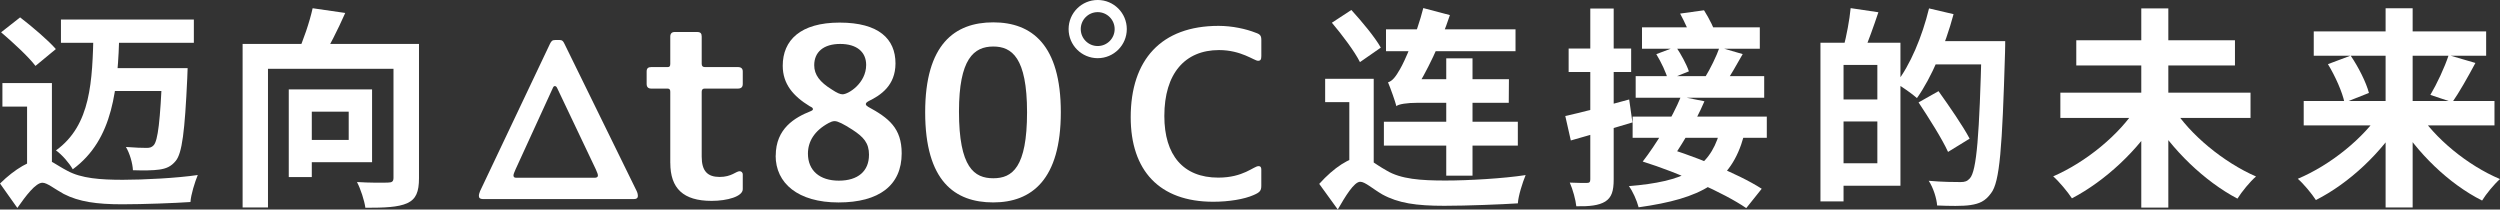
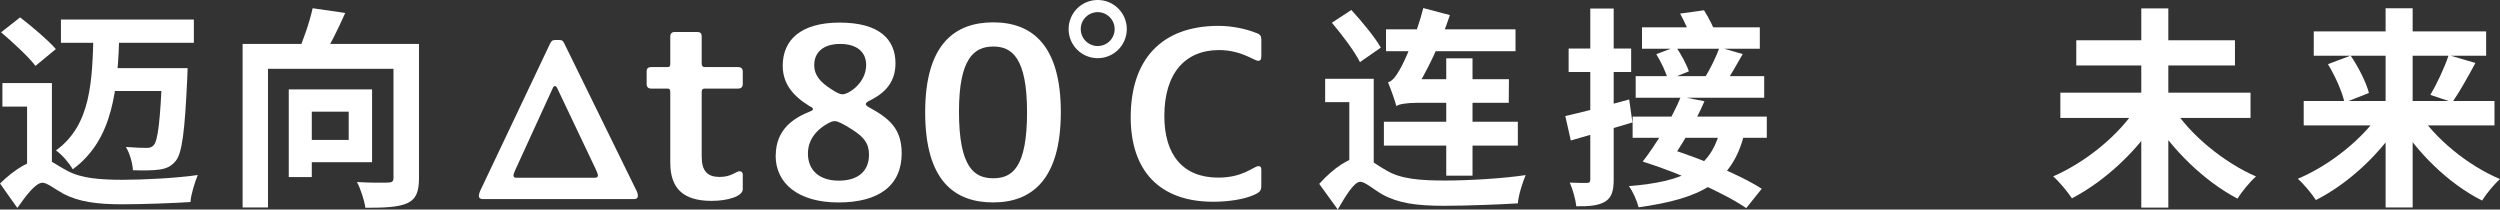
<svg xmlns="http://www.w3.org/2000/svg" id="_レイヤー_1" data-name="レイヤー_1" version="1.1" viewBox="0 0 746.97 62.6">
  <rect x="0" y="0" width="746.97" height="62.6" fill="#333333" stroke="none" />
  <defs>
    <style>
      .st0 {
        fill: none;
        stroke: #fff;
        stroke-miterlimit: 10;
        stroke-width: 3.63px;
      }

      .st1 {
        fill: #fff;
      }
    </style>
  </defs>
  <g>
    <path class="st1" d="M143.09,58.49c0-.42.14-.83.35-1.39l20.89-44.02c.42-.83.7-1.12,1.54-1.12h1.39c.7,0,.98.27,1.39,1.12l21.59,44.02c.29.63.35,1.12.35,1.39,0,.77-.49.98-1.12.98h-45.27c-.77,0-1.12-.35-1.12-.98ZM177.75,53.11c.56,0,.9-.27.9-.63s-.14-.83-.63-1.89l-11.46-24.1c-.21-.49-.42-.77-.77-.77s-.49.27-.7.77l-11.04,24.1c-.42.9-.63,1.54-.63,1.82,0,.42.21.7.77.7h23.55Z" />
    <path class="st1" d="M200.27,48.68v-21.28c0-.62-.23-.93-.78-.93h-4.89c-.94,0-1.39-.47-1.39-1.39v-3.73c0-.94.47-1.31,1.39-1.31h4.89c.55,0,.78-.23.78-.94v-8.15c0-.94.47-1.39,1.33-1.39h6.67c1.09,0,1.39.47,1.39,1.39v8.15c0,.7.39.94.94.94h9.86c1.01,0,1.47.47,1.47,1.31v3.73c0,.94-.47,1.39-1.47,1.39h-9.94c-.47,0-.86.23-.86.93v19.41c0,4.34,1.78,6.06,5.36,6.06s4.89-1.71,5.98-1.71c.47,0,.93.31.93,1.01v4.35c0,2.17-4.58,3.5-9.31,3.5-8.47,0-12.34-3.73-12.34-11.34Z" />
    <path class="st1" d="M231.78,46.51c0-8.15,5.75-11.42,10.41-13.28.55-.23.7-.39.7-.62,0-.39-.31-.55-.94-.86-4.97-3.03-8.08-6.67-8.08-12.11,0-7.61,5.28-12.89,17-12.89s16.69,4.89,16.69,12.19c0,6.67-4.5,9.55-8,11.26-.7.39-.86.62-.86.94,0,.39.47.55.7.78,6.14,3.34,10.01,6.36,10.01,13.9,0,9.55-6.75,14.67-18.87,14.67s-18.79-5.75-18.79-13.98h.01ZM259.65,46.28c0-3.58-1.63-5.36-4.97-7.53-2.64-1.7-4.35-2.56-5.28-2.56-.62,0-1.17.23-1.78.55-4.34,2.33-6.22,5.59-6.22,9.16,0,5.05,3.5,8.08,9.24,8.08s9-2.87,9-7.69h0ZM258.8,19.41c0-3.89-2.8-6.28-7.76-6.28s-7.76,2.41-7.76,6.36c0,2.87,1.7,5.05,5.2,7.22,1.63,1.09,2.56,1.47,3.26,1.47,1.78,0,7.06-3.34,7.06-8.78Z" />
    <path class="st1" d="M276.43,33.54c0-20.26,8.78-26.86,20.34-26.86s20.19,6.75,20.19,26.86-8.7,26.94-20.19,26.94-20.34-6.36-20.34-26.94ZM306.87,33.54c0-16.39-4.58-19.64-10.09-19.64-5.83,0-10.25,3.73-10.25,19.41,0,16.77,4.58,19.95,10.25,19.95s10.09-3.19,10.09-19.72Z" />
    <path class="st1" d="M337.84,35.04c0-17.2,9.13-27.31,26.25-27.31,4.1,0,8.22.91,11.11,2.06,1.37.46,1.67.91,1.67,2.21v4.72c0,1.06-.23,1.44-.99,1.44-1.14,0-5.02-3.2-11.64-3.2-10.19,0-16.35,6.99-16.35,19.7,0,11.71,5.63,18.41,16.12,18.41,7.53,0,10.57-3.43,12.02-3.43.69,0,.83.46.83,1.06v4.79c0,1.45-.38,1.98-2.35,2.81-2.74,1.21-7.3,1.98-12.02,1.98-16.12,0-24.65-9.36-24.65-25.25v.02Z" />
    <circle class="st0" cx="327.98" cy="8.69" r="6.88" />
  </g>
  <g>
    <path class="st1" d="M414.25,50.93c4.32,2.61,10.29,3.01,17.64,3.01,6.83,0,17.41-.61,23.95-1.63-.9,2.17-2.2,6.21-2.32,8.45-4.62.3-15.22.73-21.98.73-8.38,0-13.75-.78-18.54-3.41-2.89-1.69-5.14-3.77-6.58-3.77-1.84,0-4.49,4.42-6.71,8.28l-5.54-7.65c4.41-4.9,9.17-7.99,12.45-7.99,2.18,0,3.85,1.88,7.62,3.97ZM410.45,52.47h-7.29v-21.95h-7.22v-6.98h14.51v28.93ZM403.77,2.98c3.09,3.39,7.04,8.11,8.8,11.25l-6.23,4.33c-1.59-3.19-5.35-8.17-8.39-11.77l5.82-3.81ZM453.51,36.38v7.13h-40.02v-7.13h40.02ZM452.82,8.76v6.54h-38.7v-6.54h38.7ZM414.71,24.6c1.33-.37,2.36-1.75,3.63-4,1.28-2.13,4.96-10.42,6.92-18.19l7.95,2.1c-2.75,8.35-6.97,17.11-10.8,23.06v.16s-5.18,2.56-5.18,4c-.4-1.55-1.67-5.13-2.51-7.14ZM417.22,25.83l3.78-2.16h29.85l-.05,7.05h-27.41c-2.8,0-5.61.37-6.18,1.02v-5.91ZM439.97,17.42v35.07h-7.85V17.42h7.85Z" />
    <path class="st1" d="M486.78,29.72l.97,6.86c-6.25,1.92-13,3.86-18.41,5.39l-1.65-7.31c4.88-1.05,12.13-3.01,19.09-4.94ZM487.37,14.51v7h-18.68v-7h18.68ZM482.15,2.54v51.08c0,3.48-.62,5.4-2.54,6.61-1.9,1.16-4.66,1.47-8.63,1.4-.18-1.86-1.04-5.03-1.95-7.07,2.21.11,4.36.11,5.1.1.76,0,1.03-.25,1.03-1.08V2.54h6.98ZM521.01,40.71c-3.77,13.72-12.58,18.59-31.41,21.23-.55-2.09-1.77-4.83-2.91-6.33,16.36-1.32,23.94-5.17,27.04-15.83l7.28.93ZM527.9,34.83v6.35h-40.09v-6.35h40.09ZM527.12,22.75v6.45h-38.4v-6.45h38.4ZM525.81,8.17v6.4h-35.2v-6.4h35.2ZM502.24,28.86l7.02,1.4c-2.81,6.63-7.48,14.26-10.89,18.92l-7.54-.92c3.92-5.04,8.76-12.93,11.41-19.4ZM495.02,43.26c10.21,2.94,24.2,8.52,31.36,13.14l-4.62,5.78c-6.64-4.57-20.35-10.6-30.93-13.91l4.19-5ZM500.76,13.97c1.54,2.28,3.19,5.32,3.86,7.35l-6.24,2.51c-.53-2.06-2.04-5.27-3.5-7.65l5.88-2.21ZM509.14,3.07c1.54,2.41,3.11,5.61,3.84,7.8l-7.43,1.33c-.58-2.16-2.18-5.61-3.55-8.14l7.14-.99ZM520.7,16.16c-1.85,3.26-3.72,6.57-5.27,8.76l-5.93-1.91c1.51-2.45,3.35-6.19,4.28-8.85l6.92,2Z" />
-     <path class="st1" d="M550.83,12.77v47.41h-6.9V12.77h6.9ZM564.28,29.71v6.59h-16.19v-6.59h16.19ZM567.83,12.77v42.72h-19.48v-6.7h12.58v-29.38h-12.58v-6.64h19.48ZM561.24,3.66c-1.44,4.29-3.06,8.8-4.33,11.77l-6.08-1.36c.87-3.3,1.8-8.14,2.12-11.64l8.29,1.23ZM583.7,4.23c-2.5,9.36-6.62,19.01-10.94,25.08-1.36-1.24-4.5-3.43-6.25-4.43,4.24-5.35,7.83-13.98,9.86-22.37l7.33,1.72ZM579.21,27.24c3.12,4.38,7.34,10.45,9.29,14.19l-6.45,3.96c-1.75-3.87-5.72-10.12-8.81-14.79l5.96-3.36ZM594.73,12.29v6.95h-18.54v-6.95h18.54ZM599.13,12.29s0,2.51-.05,3.44c-.84,28.53-1.56,38.65-4.18,42-1.77,2.45-3.54,3.13-6.13,3.54-2.4.36-6.26.28-9.98.13-.13-2.07-1.14-5.3-2.51-7.38,4.09.37,7.89.38,9.52.38,1.27,0,1.98-.23,2.76-1.1,2.06-2.2,2.87-13.1,3.53-39.55v-1.46h7.04Z" />
    <path class="st1" d="M645.02,34.78c-6.06,10.04-15.98,19.26-25.95,24.48-1.27-1.94-3.82-5-5.6-6.57,9.75-4.21,19.81-12.46,24.97-20.65l6.58,2.74ZM672.43,27.69v7.54h-56.82v-7.54h56.82ZM667.78,12.03v7.54h-47.41v-7.54h47.41ZM647.87,2.51v59.52h-8.08V2.51h8.08ZM674.07,52.73c-1.78,1.52-4.28,4.58-5.55,6.62-9.85-5.19-19.57-14.57-25.65-24.58l6.37-2.64c5.16,8.17,15.17,16.39,24.83,20.6Z" />
    <path class="st1" d="M717.66,35.62c-5.99,9.96-15.78,19.14-25.7,24.15-1.21-1.88-3.66-4.84-5.4-6.35,9.76-4.1,19.78-12.19,24.97-20.29l6.13,2.49ZM745.32,30.18v7.28h-57v-7.28h57ZM742.83,9.38v7.28h-51.51v-7.28h51.51ZM702.35,16.62c2.34,3.44,4.65,8.03,5.46,11.15l-7.3,2.89c-.62-3.08-2.75-7.89-4.95-11.49l6.79-2.55ZM720.87,2.46v59.52h-8.08V2.46h8.08ZM746.97,53.5c-1.73,1.52-4.18,4.49-5.35,6.42-9.91-4.97-19.5-14.29-25.45-24.22l6.17-2.49c5.07,8.1,14.96,16.23,24.63,20.29ZM739.62,18.82c-2.32,4.34-4.87,8.83-6.89,11.72l-6.57-2.18c1.93-3.25,4.26-8.19,5.47-11.89l7.99,2.34Z" />
  </g>
  <g>
    <path class="st1" d="M20.16,51.05c4.15,2.25,9.82,2.67,16.56,2.67,6.29,0,16.18-.51,22.37-1.43-.86,2.1-2.07,5.92-2.18,8.07-4.46.32-14.14.68-20.43.68-7.6,0-12.88-.75-17.43-3.09-2.84-1.54-4.94-3.35-6.37-3.35-2.05,0-4.99,3.95-7.5,7.53l-5.17-7.3c4.36-4.31,9.33-7.27,12.81-7.27,2.15,0,3.83,1.67,7.34,3.49ZM6.01,5.19c3.54,2.73,8.34,6.78,10.68,9.47l-6.09,5.03c-2.08-2.74-6.74-7.03-10.27-10.04l5.68-4.46ZM15.52,51.77h-7.43v-19.92H.72v-7.04h14.79v26.97ZM35.69,9.4c-.5,17.07-1.74,32.21-13.95,41.18-1.01-1.8-3.18-4.35-5.02-5.64,10.51-7.59,10.87-20.66,11.23-35.54h7.74ZM57.92,5.83v6.95H18.21v-6.95h39.7ZM51.2,20.36v6.83h-18.27v-6.83h18.27ZM56.06,20.36s-.05,2.06-.11,2.98c-.74,16.07-1.55,22.43-3.44,24.73-1.42,1.74-2.91,2.31-4.92,2.6-1.77.26-4.72.3-7.87.19-.11-2.1-.95-5.04-2.1-6.95,2.64.22,5,.28,6.19.28.94,0,1.53-.16,2.13-.82,1.21-1.39,1.95-7.03,2.54-21.8v-1.22h7.58Z" />
    <path class="st1" d="M120.26,13.12v7.44h-40.19v41.43h-7.58V13.12h47.77ZM93.16,26.71v26.2h-6.88v-26.2h6.88ZM103.15,3.88c-2.24,5.08-4.93,10.29-6.96,13.73l-7.35-1.61c1.77-3.88,3.66-9.39,4.57-13.54l9.74,1.41ZM111.17,26.71v21.76h-21.93v-6.65h14.95v-8.46h-14.95v-6.65h21.93ZM125.19,13.12v40.11c0,4.08-.87,6.27-3.53,7.49-2.73,1.21-6.74,1.36-12.49,1.36-.29-2.15-1.43-5.66-2.51-7.69,3.72.24,8.06.23,9.31.16,1.18-.01,1.6-.34,1.6-1.45V13.12h7.62Z" />
  </g>
</svg>